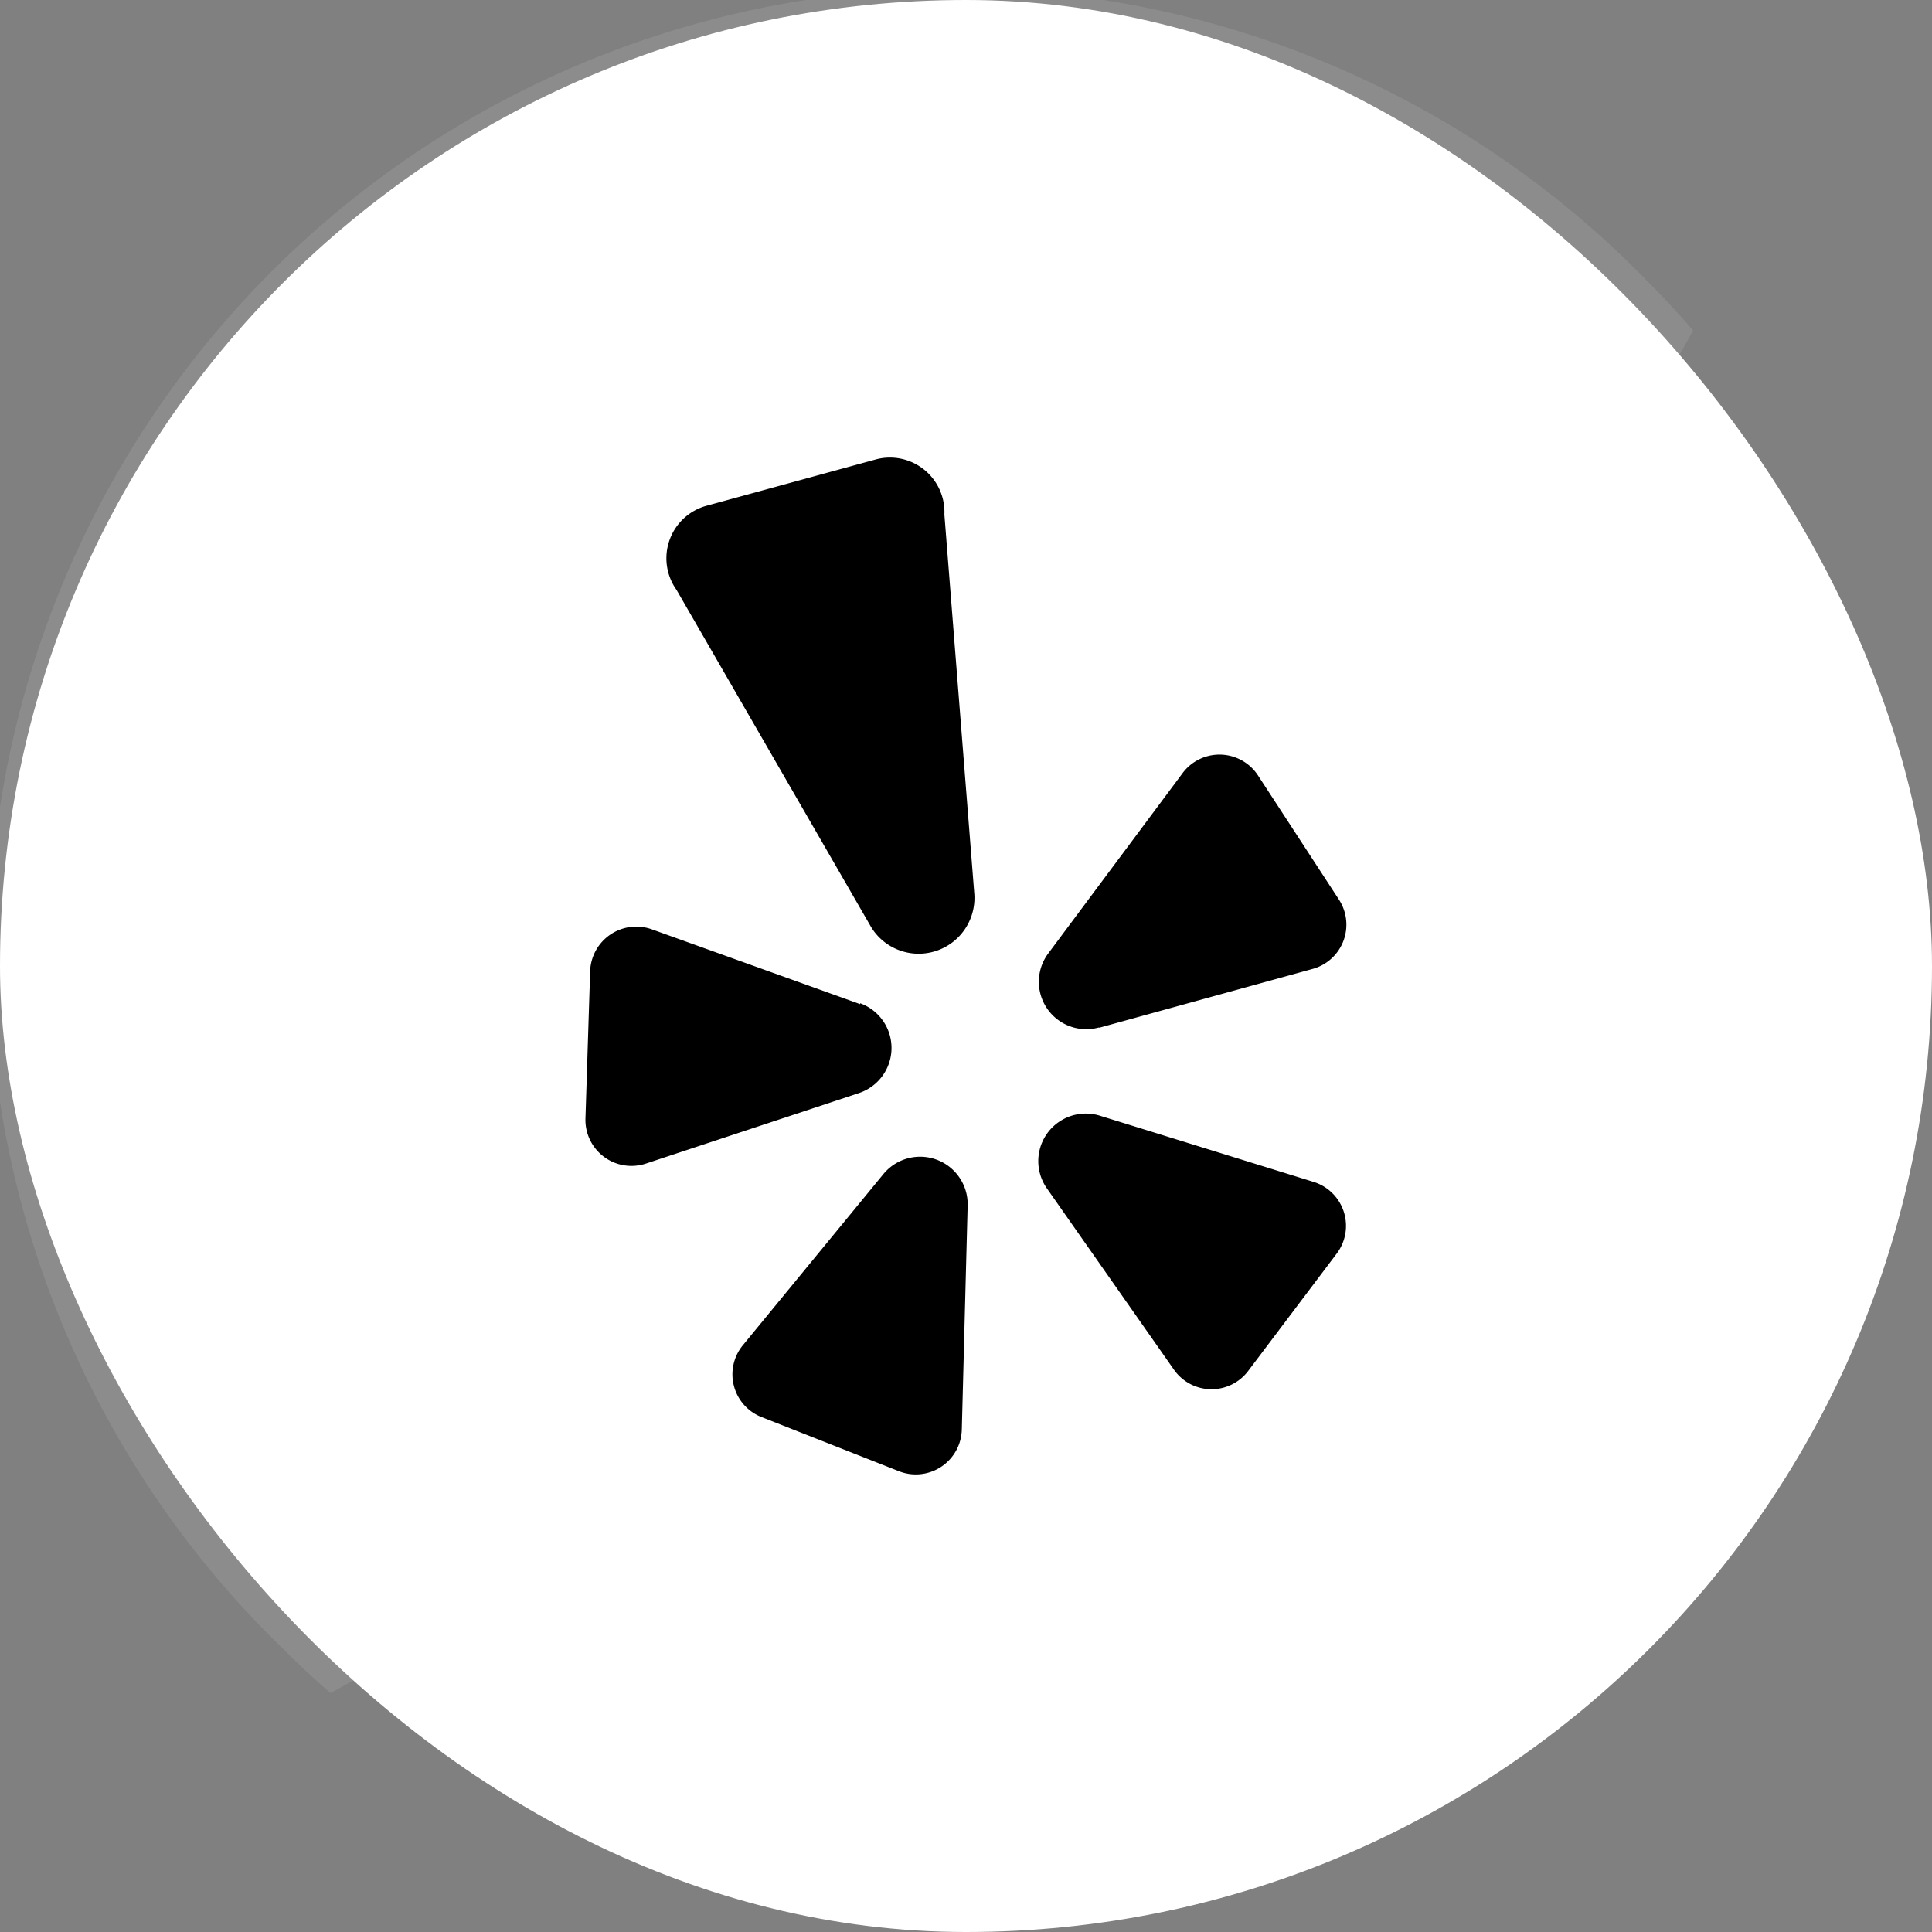
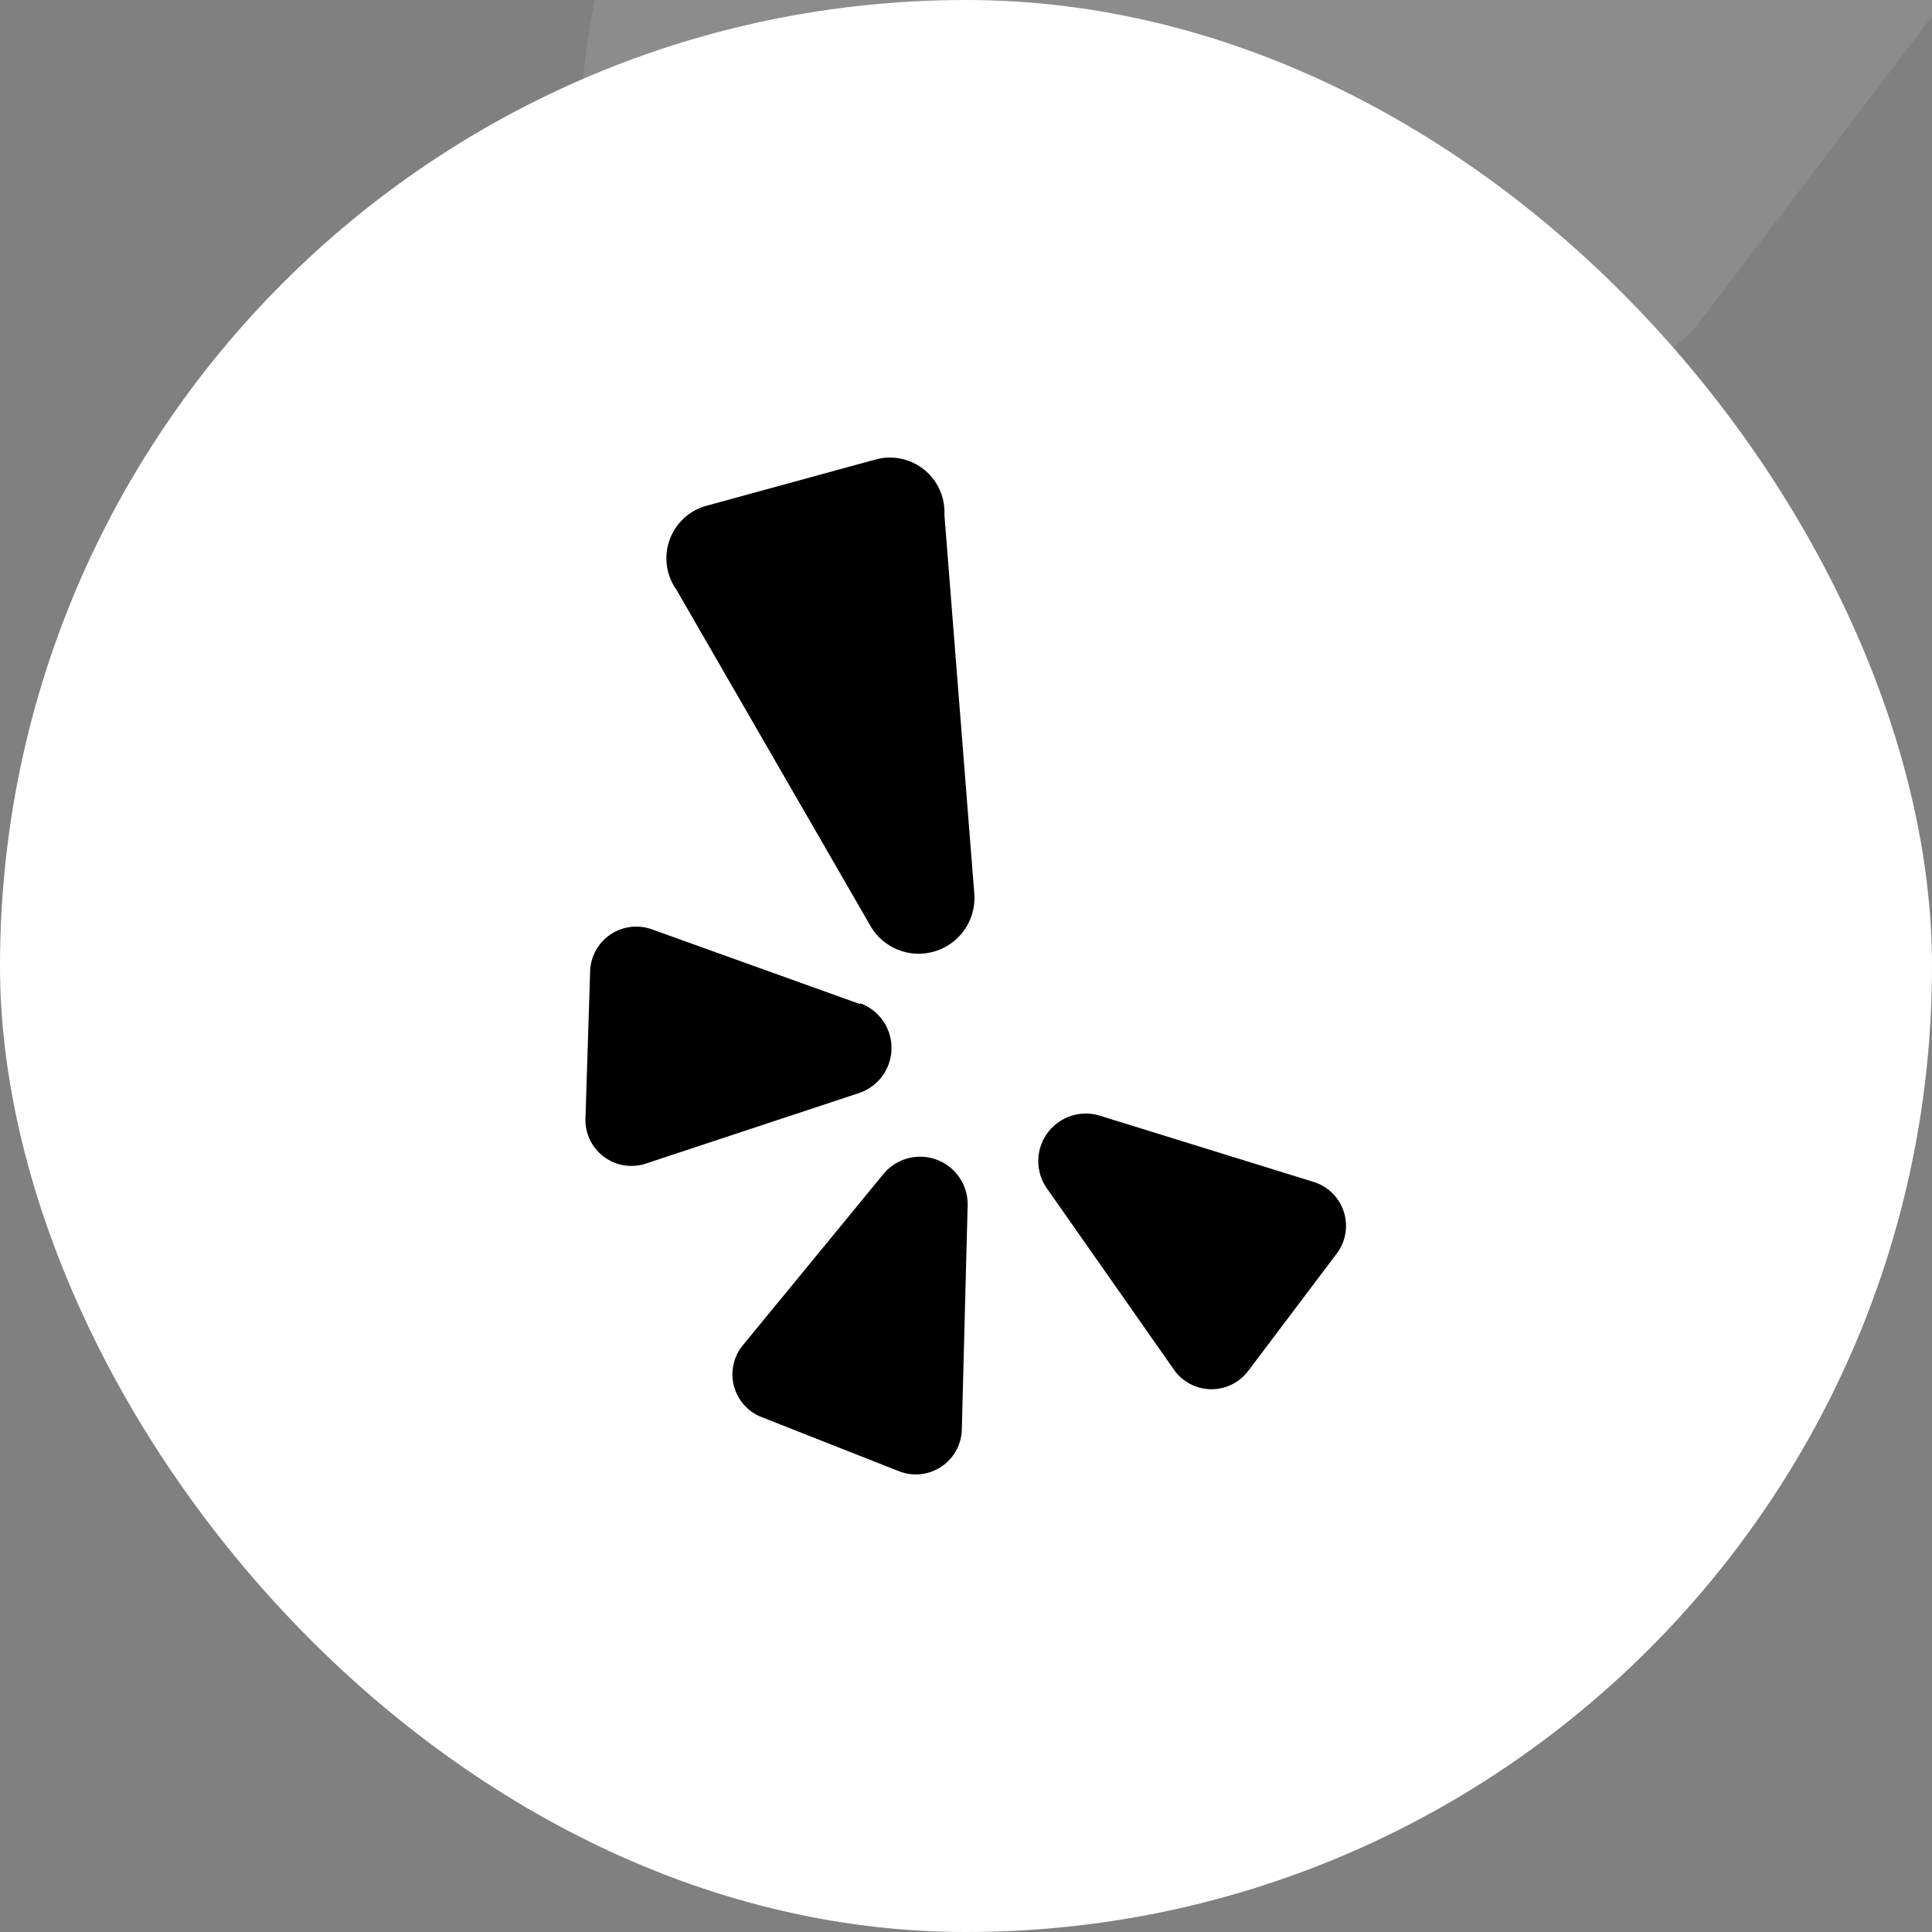
<svg xmlns="http://www.w3.org/2000/svg" viewBox="0 0 152 152">
  <rect x="0" y="0" width="152" height="152" fill="#808080" stroke="none" />
  <radialGradient id="radial-gradient" cx="76" cy="76" gradientUnits="userSpaceOnUse" r="76">
    <stop offset="0" stop-color="#f00" />
    <stop offset=".99" stop-color="#b00" />
  </radialGradient>
  <g id="Layer_2" data-name="Layer 2">
    <g id="Circle">
      <g id="_27.Yelp" data-name="27.Yelp">
        <rect id="Background" fill="url(#radial-gradient)" height="152" rx="76" width="152" style="fill: rgb(255, 255, 255);" />
        <g fill="#fff">
-           <path id="Shade" d="m133.2 26c-11.08 20.34-26.75 41.32-46.33 60.9s-40.56 35.22-60.87 46.3q-1.91-1.66-3.71-3.46a76 76 0 1 1 107.45-107.48q1.8 1.8 3.46 3.74z" opacity=".1" fill="#fff" style="fill: rgb(255, 255, 255);" />
+           <path id="Shade" d="m133.2 26s-40.56 35.22-60.87 46.3q-1.91-1.66-3.71-3.46a76 76 0 1 1 107.45-107.48q1.8 1.8 3.46 3.74z" opacity=".1" fill="#fff" style="fill: rgb(255, 255, 255);" />
          <g id="Icon">
            <path d="m69.51 92.36-11.06 13.47a3.61 3.61 0 0 0 1.47 5.66l10.81 4.26a3.62 3.62 0 0 0 4.94-3.27l.46-17.65a3.74 3.74 0 0 0 -6.62-2.47z" fill="#000000" />
            <path d="m67.67 79-16.4-5.89a3.63 3.63 0 0 0 -4.84 3.29l-.37 11.6a3.62 3.62 0 0 0 4.74 3.55l16.77-5.55a3.74 3.74 0 0 0 .1-7.07z" fill="#000000" />
-             <path d="m86.47 80.86 16.8-4.63a3.61 3.61 0 0 0 2.06-5.47l-6.33-9.71a3.62 3.62 0 0 0 -6-.17l-10.52 14.12a3.73 3.73 0 0 0 4 5.83z" fill="#000000" />
            <path d="m74.3 40.49a4.29 4.29 0 0 0 -5.41-4.34l-13.3 3.64a4.28 4.28 0 0 0 -2.37 6.61l15.26 26.44a4.14 4.14 0 0 0 .42.61 4.39 4.39 0 0 0 7.75-3.18z" fill="#000000" />
            <path d="m103.39 93-16.88-5.23a3.74 3.74 0 0 0 -4.15 5.72l10 14.27a3.61 3.61 0 0 0 5.84.1l7-9.28a3.62 3.62 0 0 0 -1.81-5.58z" fill="#000000" />
          </g>
        </g>
      </g>
    </g>
  </g>
</svg>